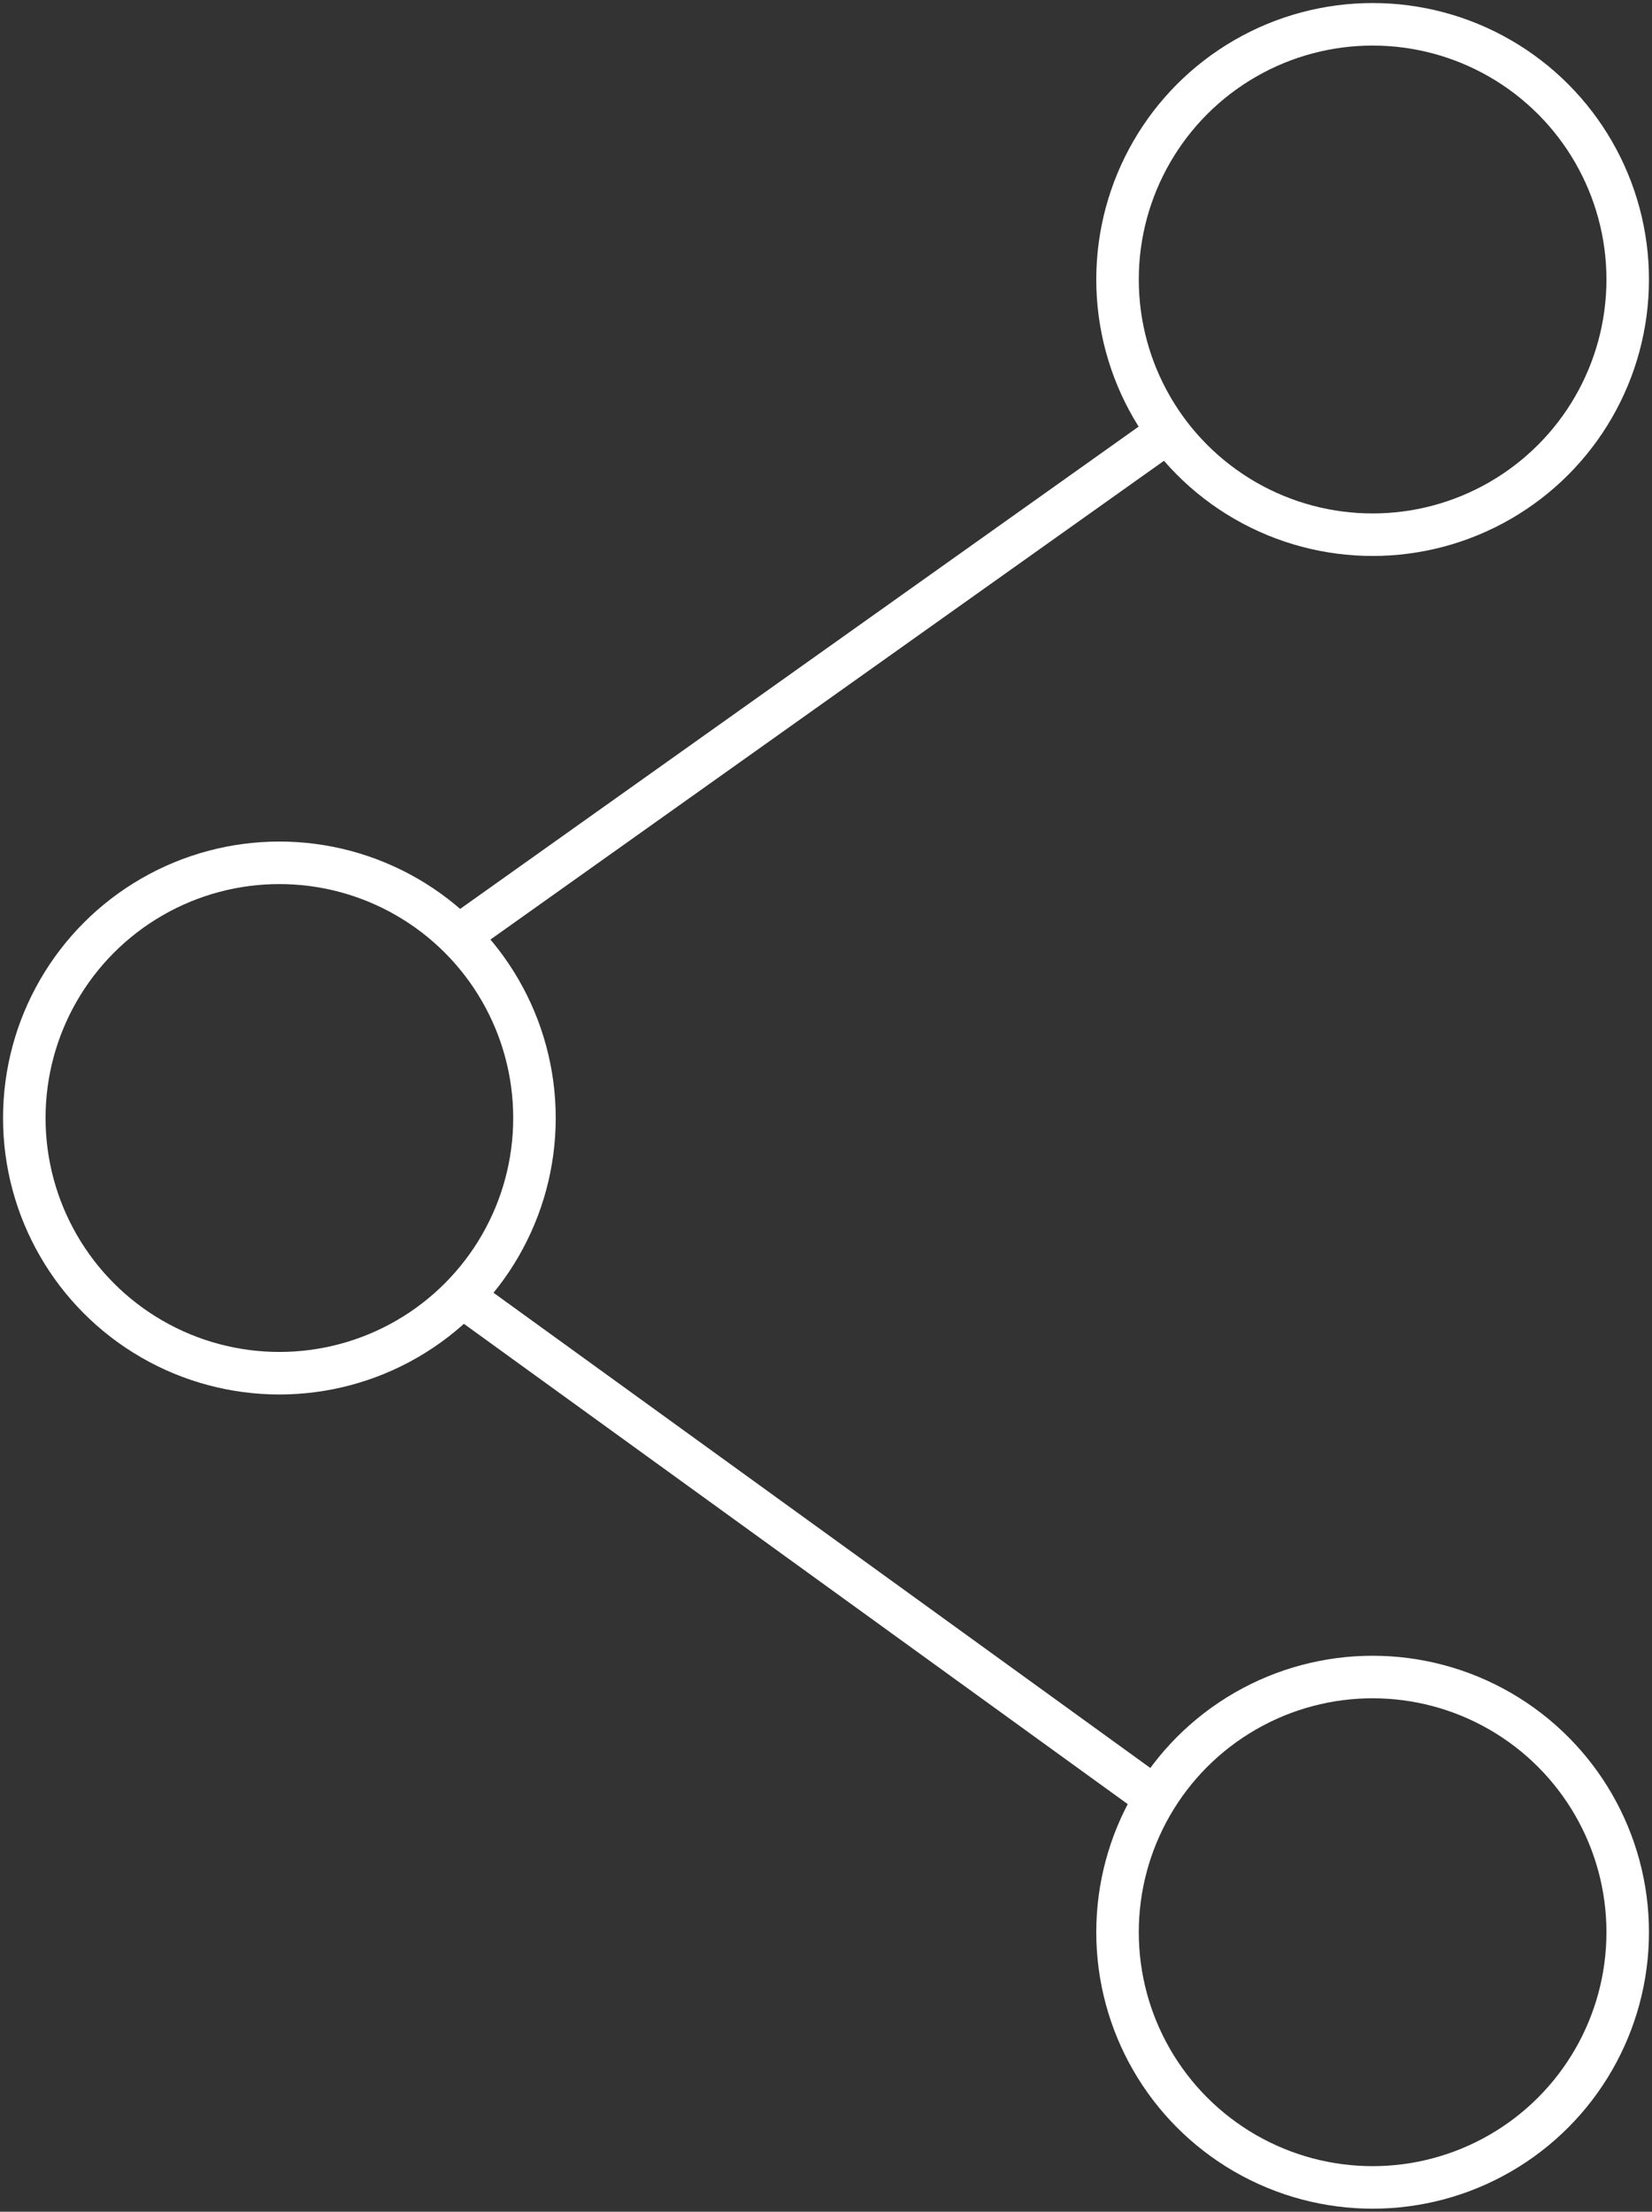
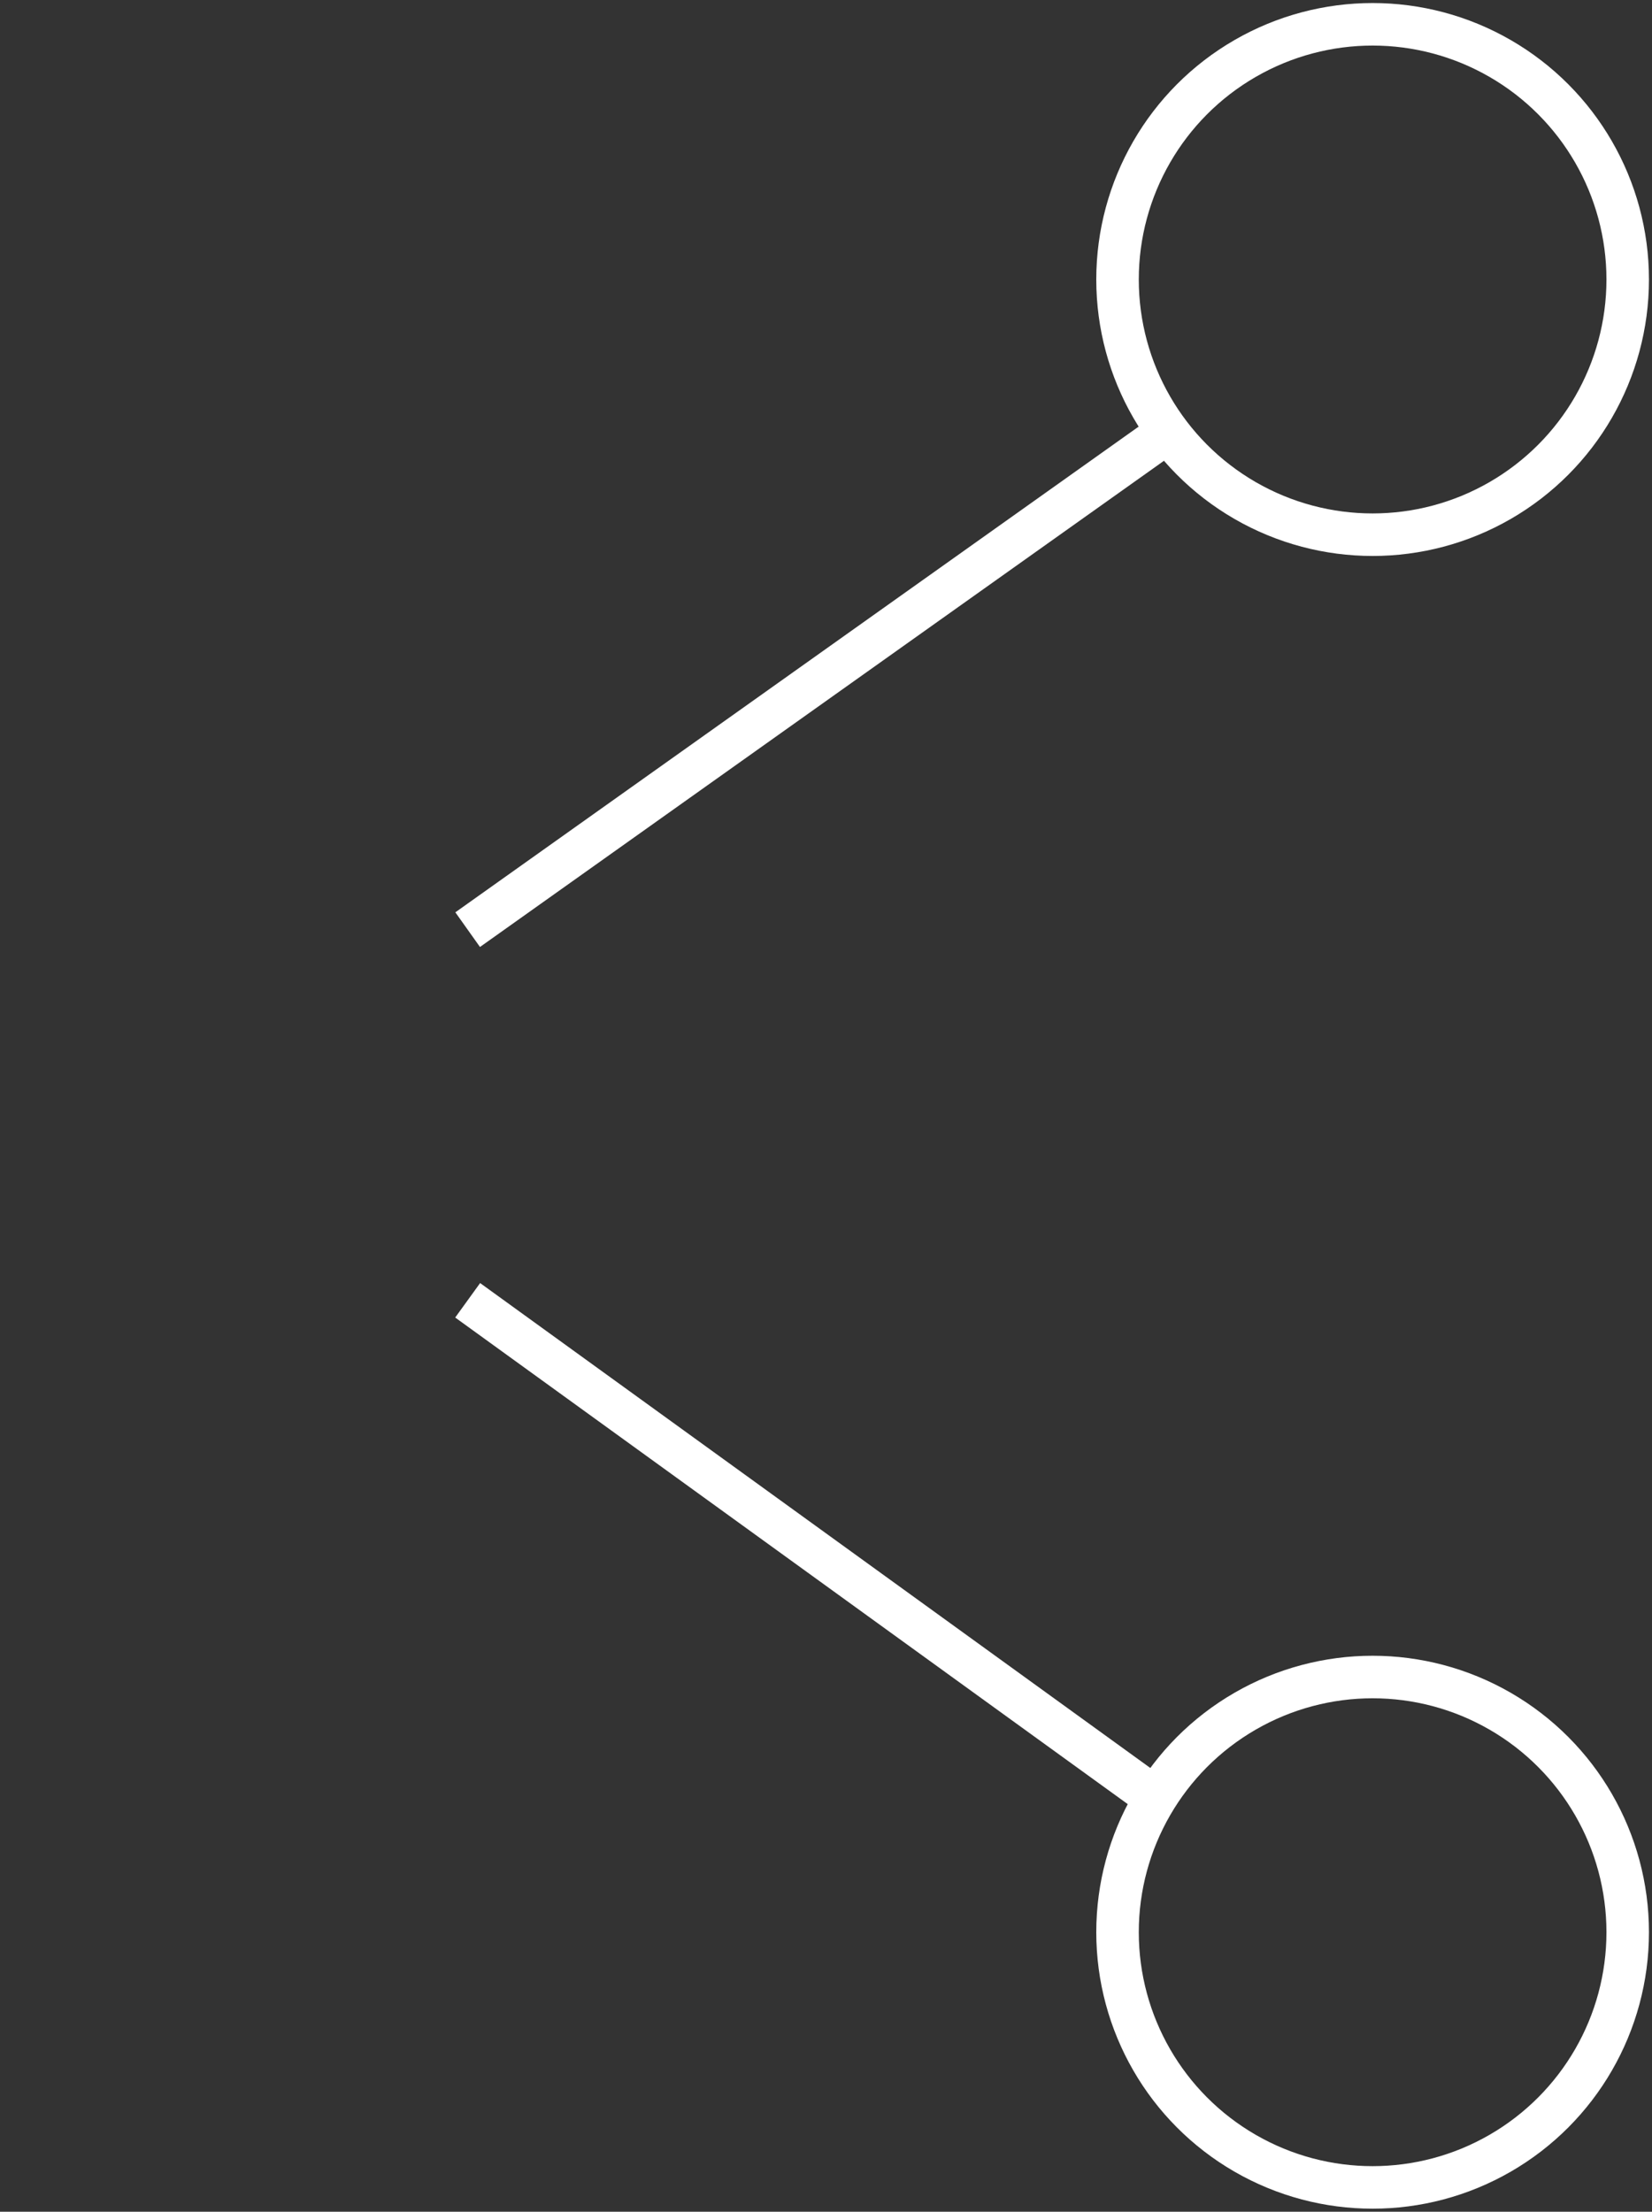
<svg xmlns="http://www.w3.org/2000/svg" width="136" height="182" viewBox="0 0 136 182" fill="none">
  <rect x="0" y="0" width="136" height="182" fill="#333333" stroke="none" />
  <circle cx="113" cy="23" r="21" stroke="white" stroke-width="3.5" />
  <circle cx="113" cy="159" r="21" stroke="white" stroke-width="3.5" />
-   <circle cx="23" cy="92" r="21" stroke="white" stroke-width="3.5" />
  <path d="M38.5 76.5L95.5 36" stroke="white" stroke-width="3.5" />
  <path d="M38.5 107L94.5 147.5" stroke="white" stroke-width="3.5" />
</svg>